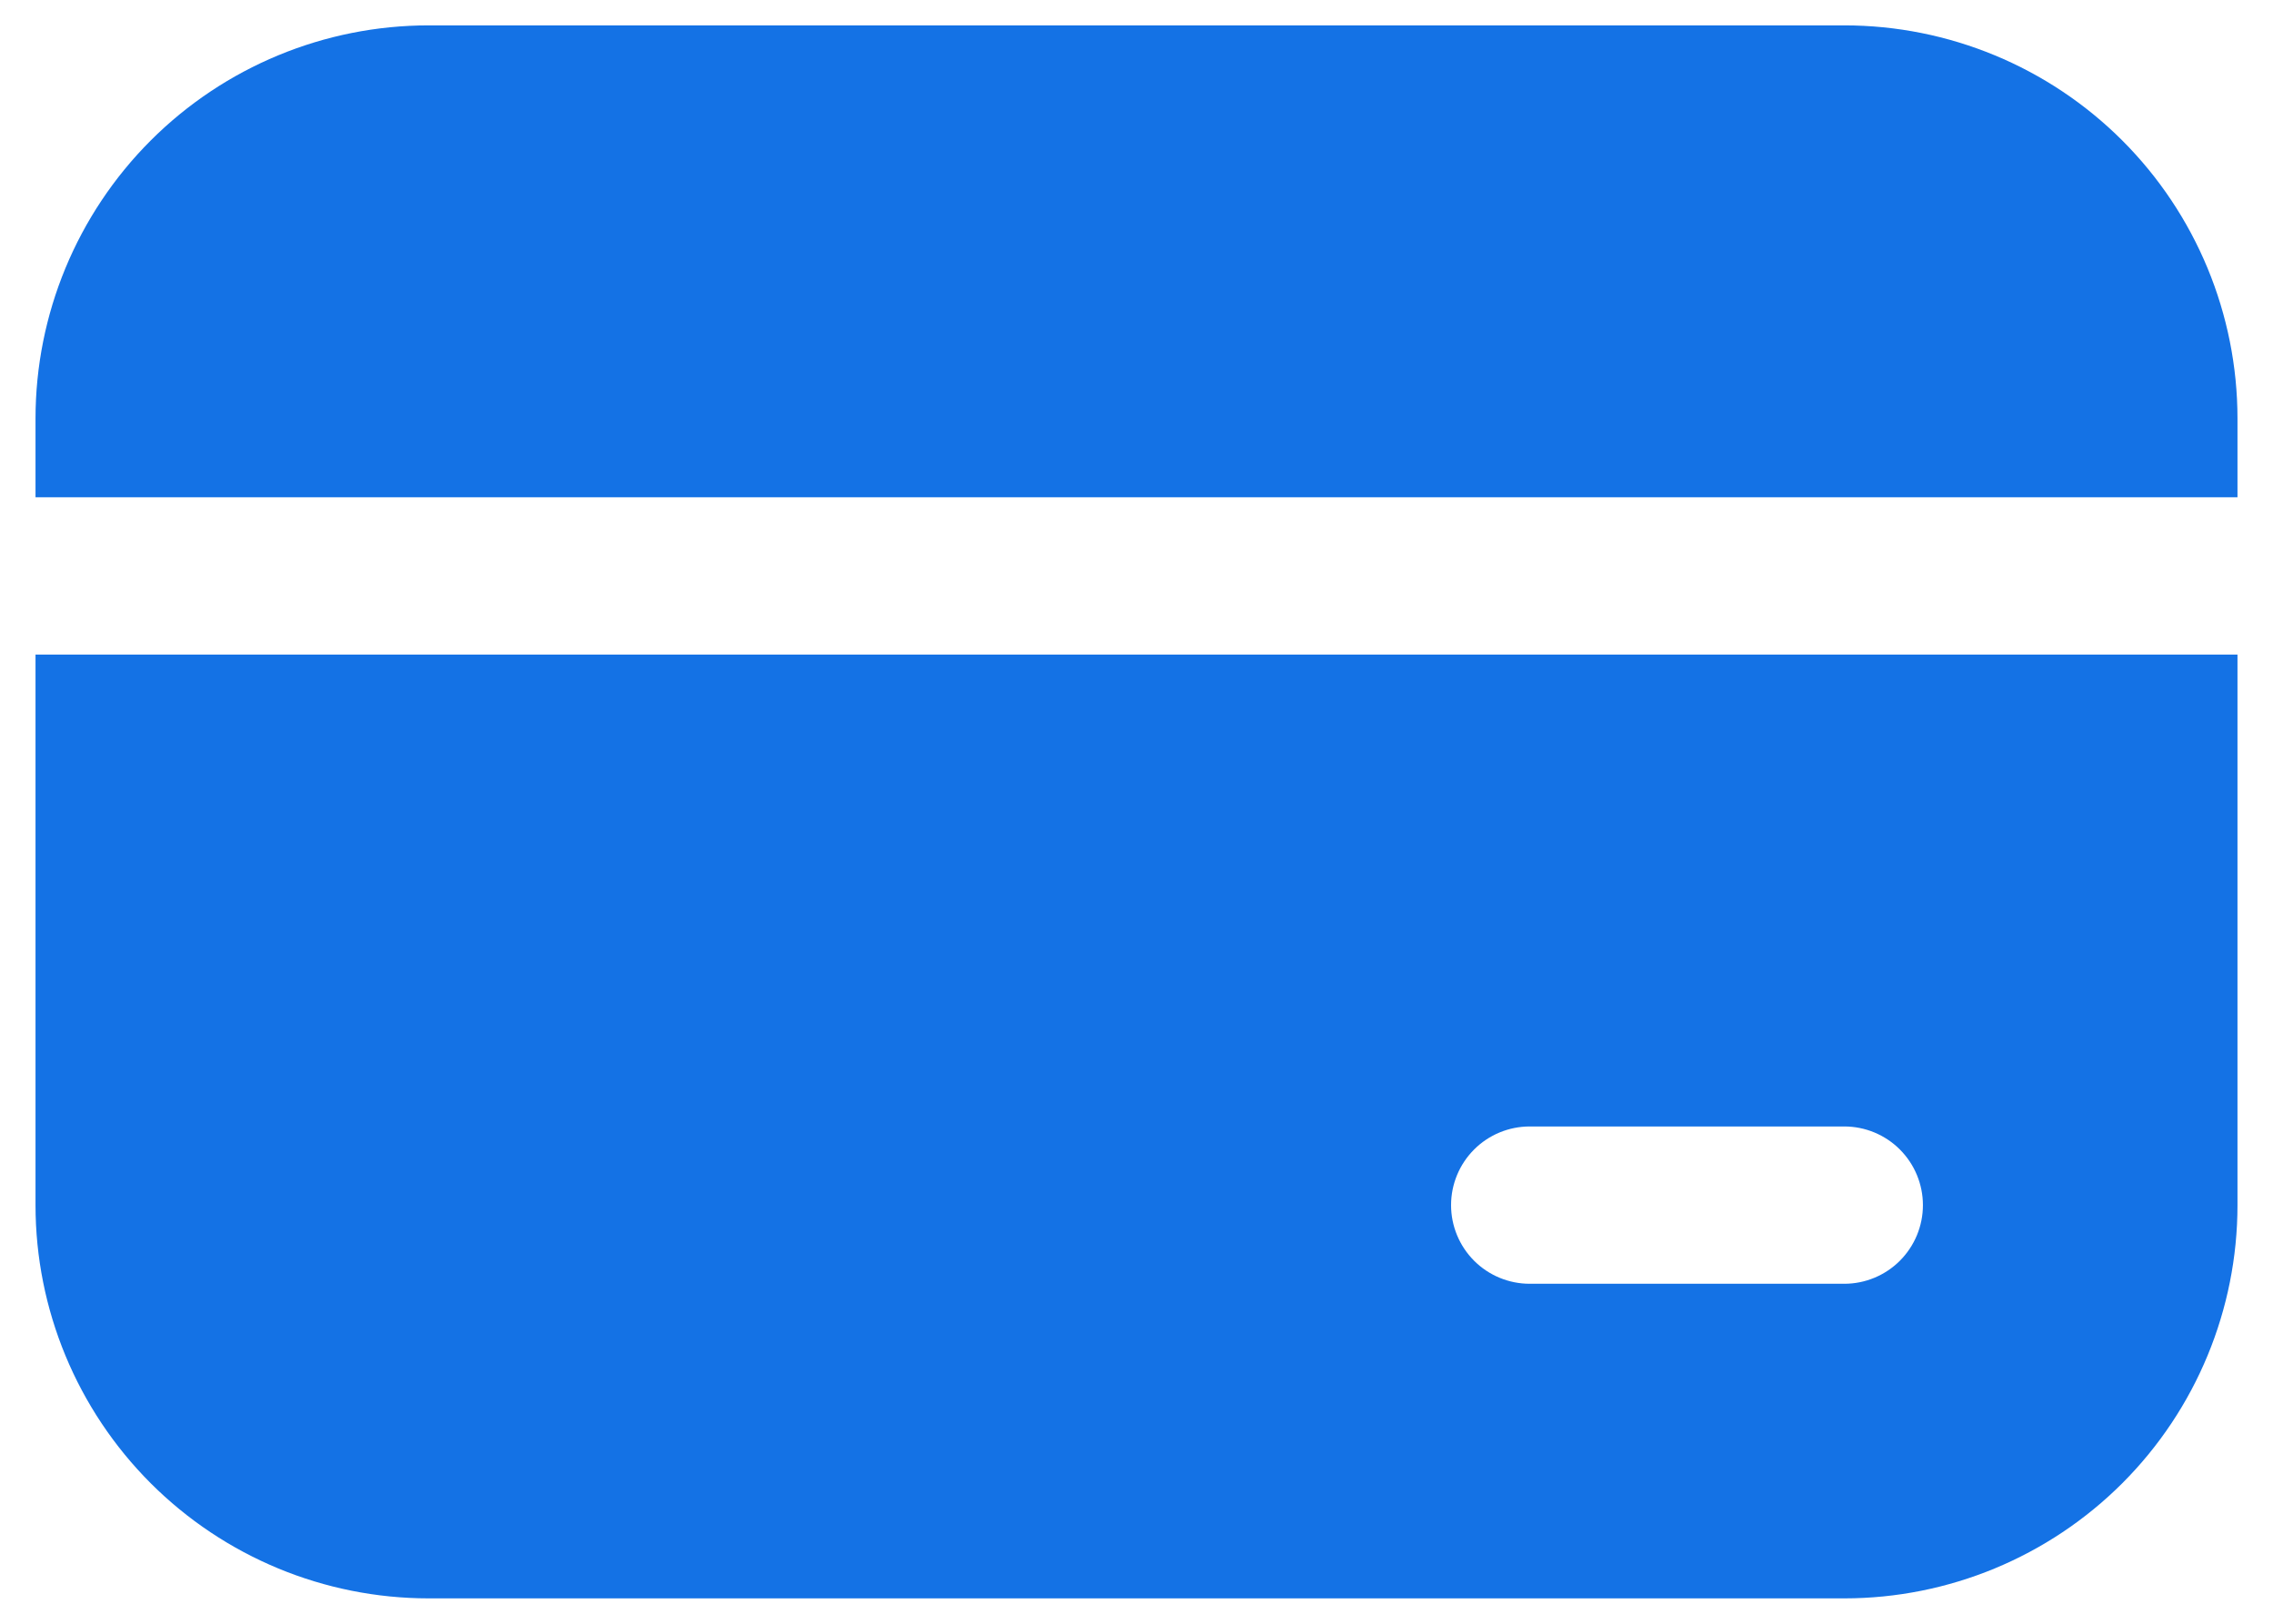
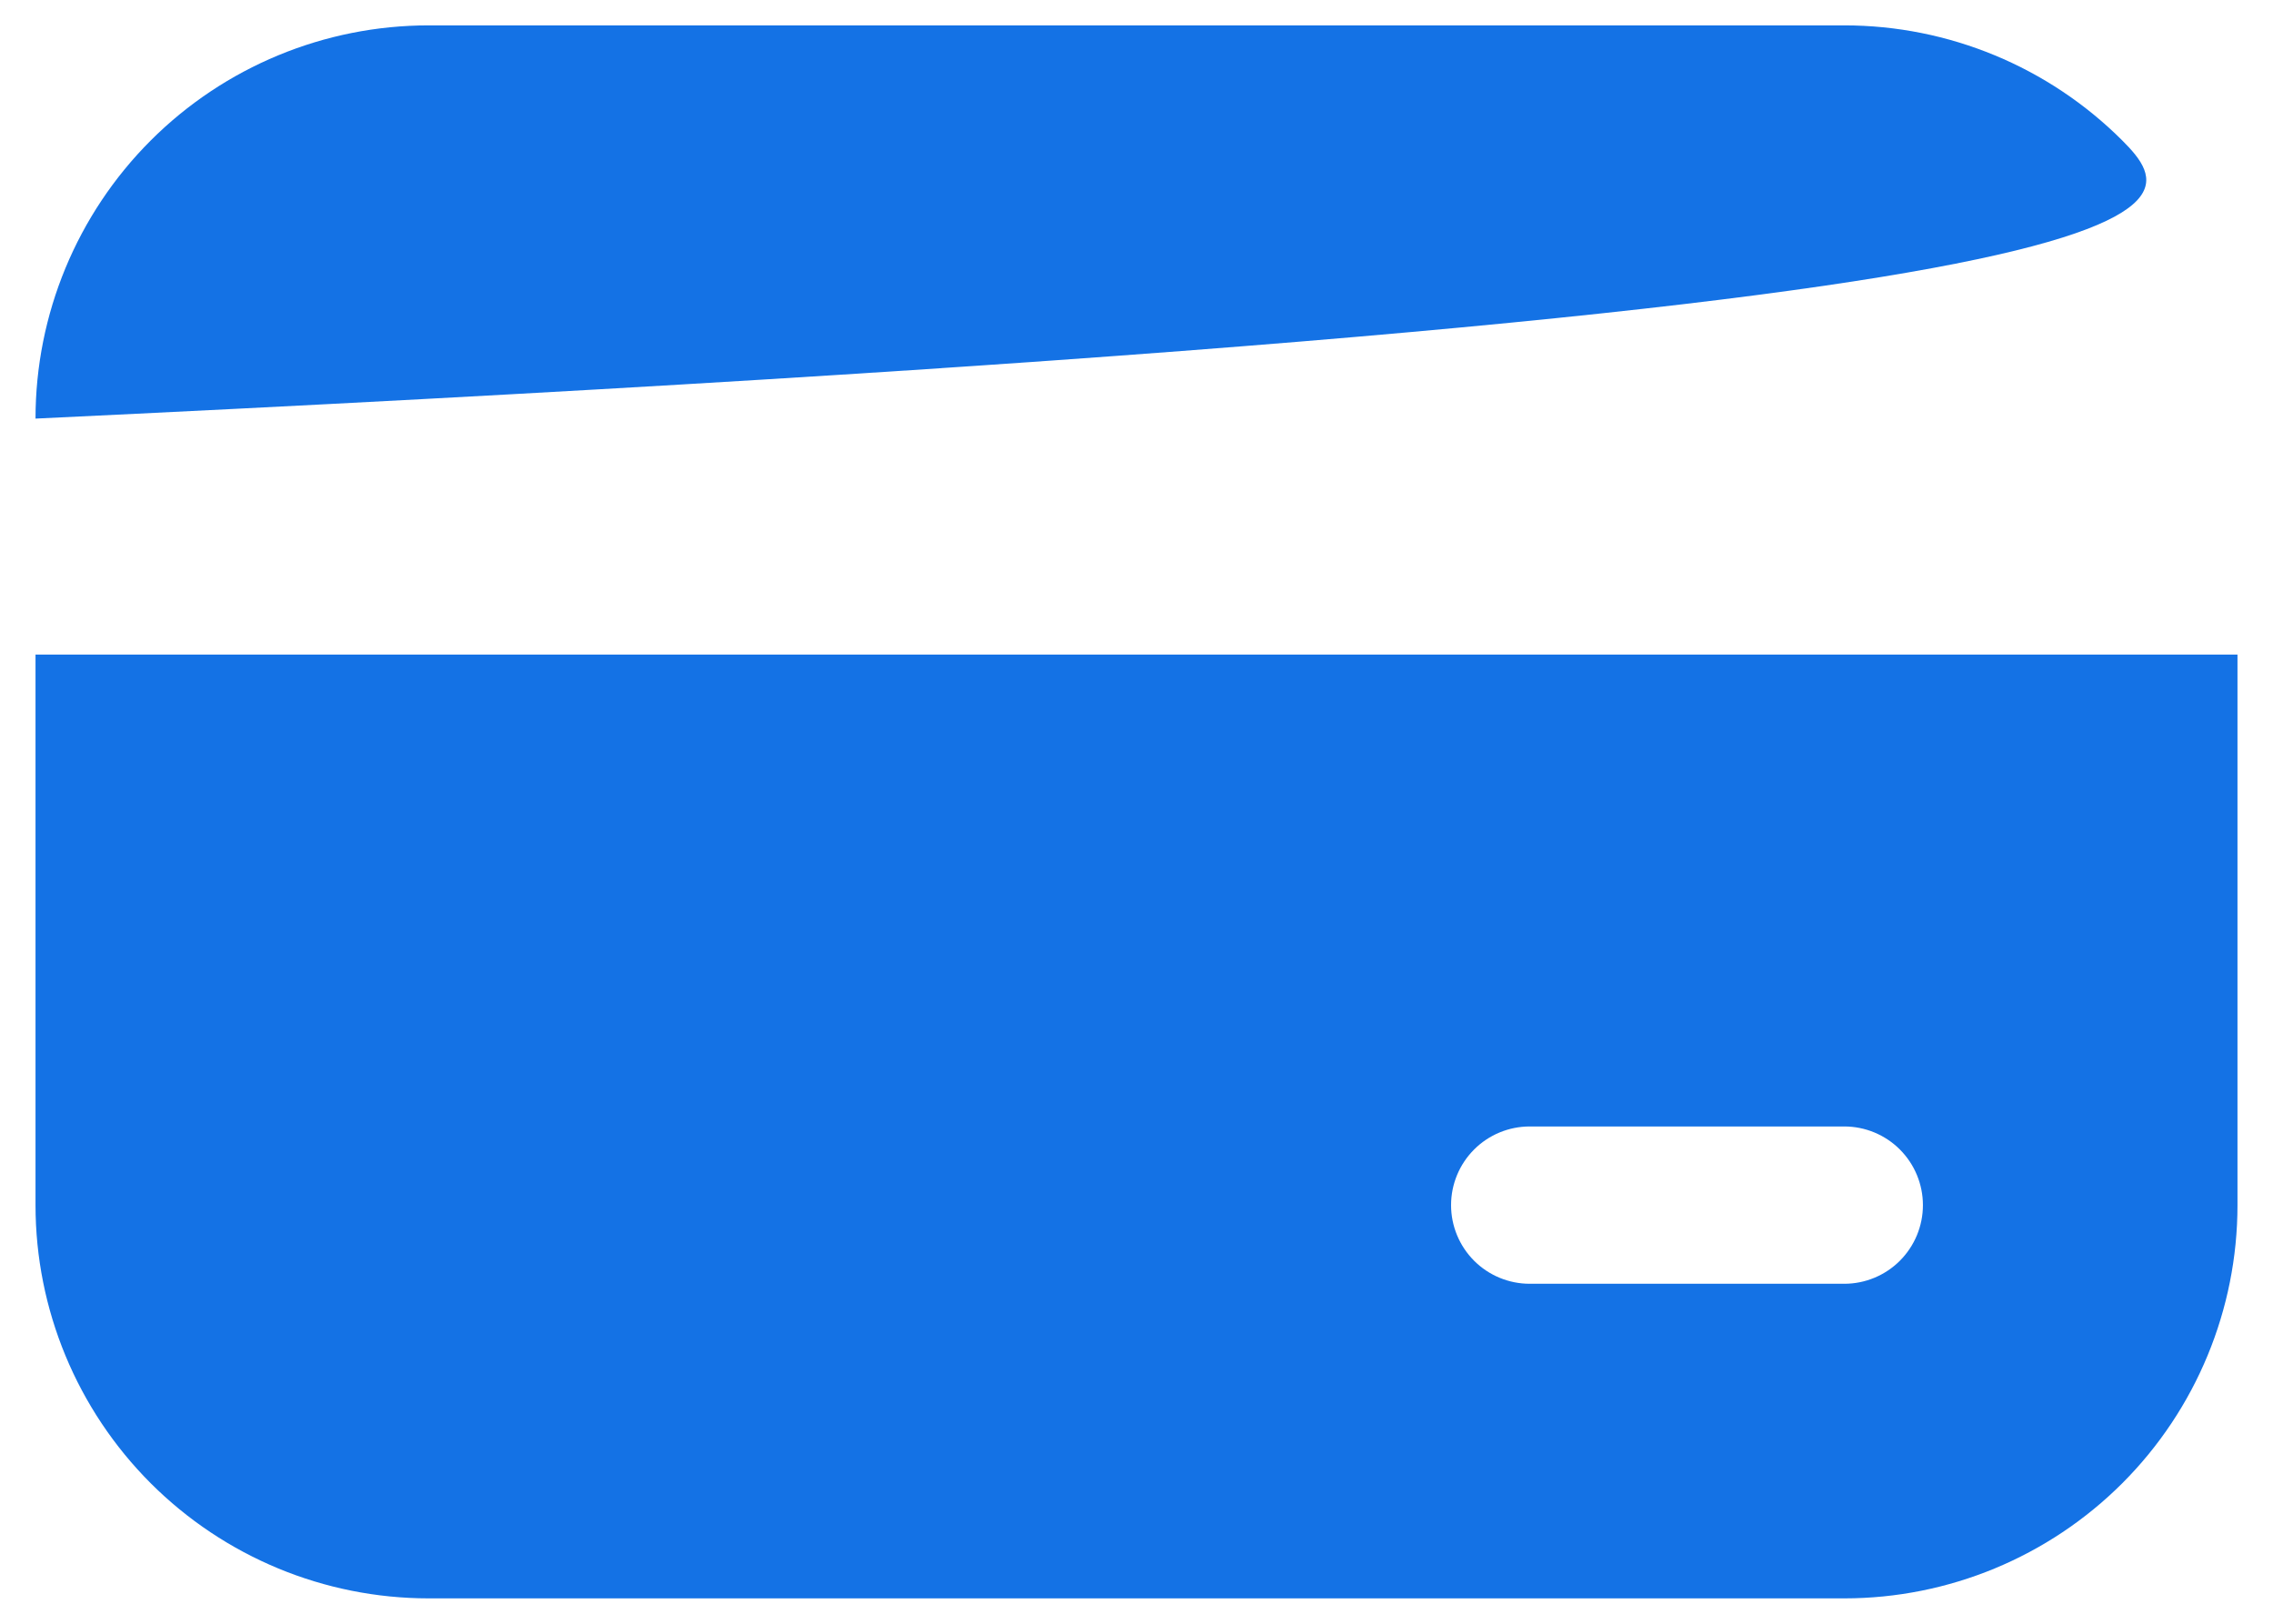
<svg xmlns="http://www.w3.org/2000/svg" width="56" height="40" viewBox="0 0 56 40" fill="none">
-   <path d="M10.562 0.625C7.993 0.625 5.529 1.646 3.712 3.462C1.896 5.279 0.875 7.743 0.875 10.312V12.25H55.125V10.312C55.125 7.743 54.104 5.279 52.288 3.462C50.471 1.646 48.007 0.625 45.438 0.625H10.562ZM55.125 16.125H0.875V29.688C0.875 32.257 1.896 34.721 3.712 36.538C5.529 38.354 7.993 39.375 10.562 39.375H45.438C48.007 39.375 50.471 38.354 52.288 36.538C54.104 34.721 55.125 32.257 55.125 29.688V16.125ZM37.688 27.75H45.438C45.951 27.75 46.444 27.954 46.807 28.317C47.171 28.681 47.375 29.174 47.375 29.688C47.375 30.201 47.171 30.694 46.807 31.058C46.444 31.421 45.951 31.625 45.438 31.625H37.688C37.174 31.625 36.681 31.421 36.318 31.058C35.954 30.694 35.75 30.201 35.75 29.688C35.75 29.174 35.954 28.681 36.318 28.317C36.681 27.954 37.174 27.75 37.688 27.75Z" fill="#1472E5" />
+   <path d="M10.562 0.625C7.993 0.625 5.529 1.646 3.712 3.462C1.896 5.279 0.875 7.743 0.875 10.312V12.25V10.312C55.125 7.743 54.104 5.279 52.288 3.462C50.471 1.646 48.007 0.625 45.438 0.625H10.562ZM55.125 16.125H0.875V29.688C0.875 32.257 1.896 34.721 3.712 36.538C5.529 38.354 7.993 39.375 10.562 39.375H45.438C48.007 39.375 50.471 38.354 52.288 36.538C54.104 34.721 55.125 32.257 55.125 29.688V16.125ZM37.688 27.75H45.438C45.951 27.75 46.444 27.954 46.807 28.317C47.171 28.681 47.375 29.174 47.375 29.688C47.375 30.201 47.171 30.694 46.807 31.058C46.444 31.421 45.951 31.625 45.438 31.625H37.688C37.174 31.625 36.681 31.421 36.318 31.058C35.954 30.694 35.75 30.201 35.75 29.688C35.75 29.174 35.954 28.681 36.318 28.317C36.681 27.954 37.174 27.75 37.688 27.75Z" fill="#1472E5" />
</svg>